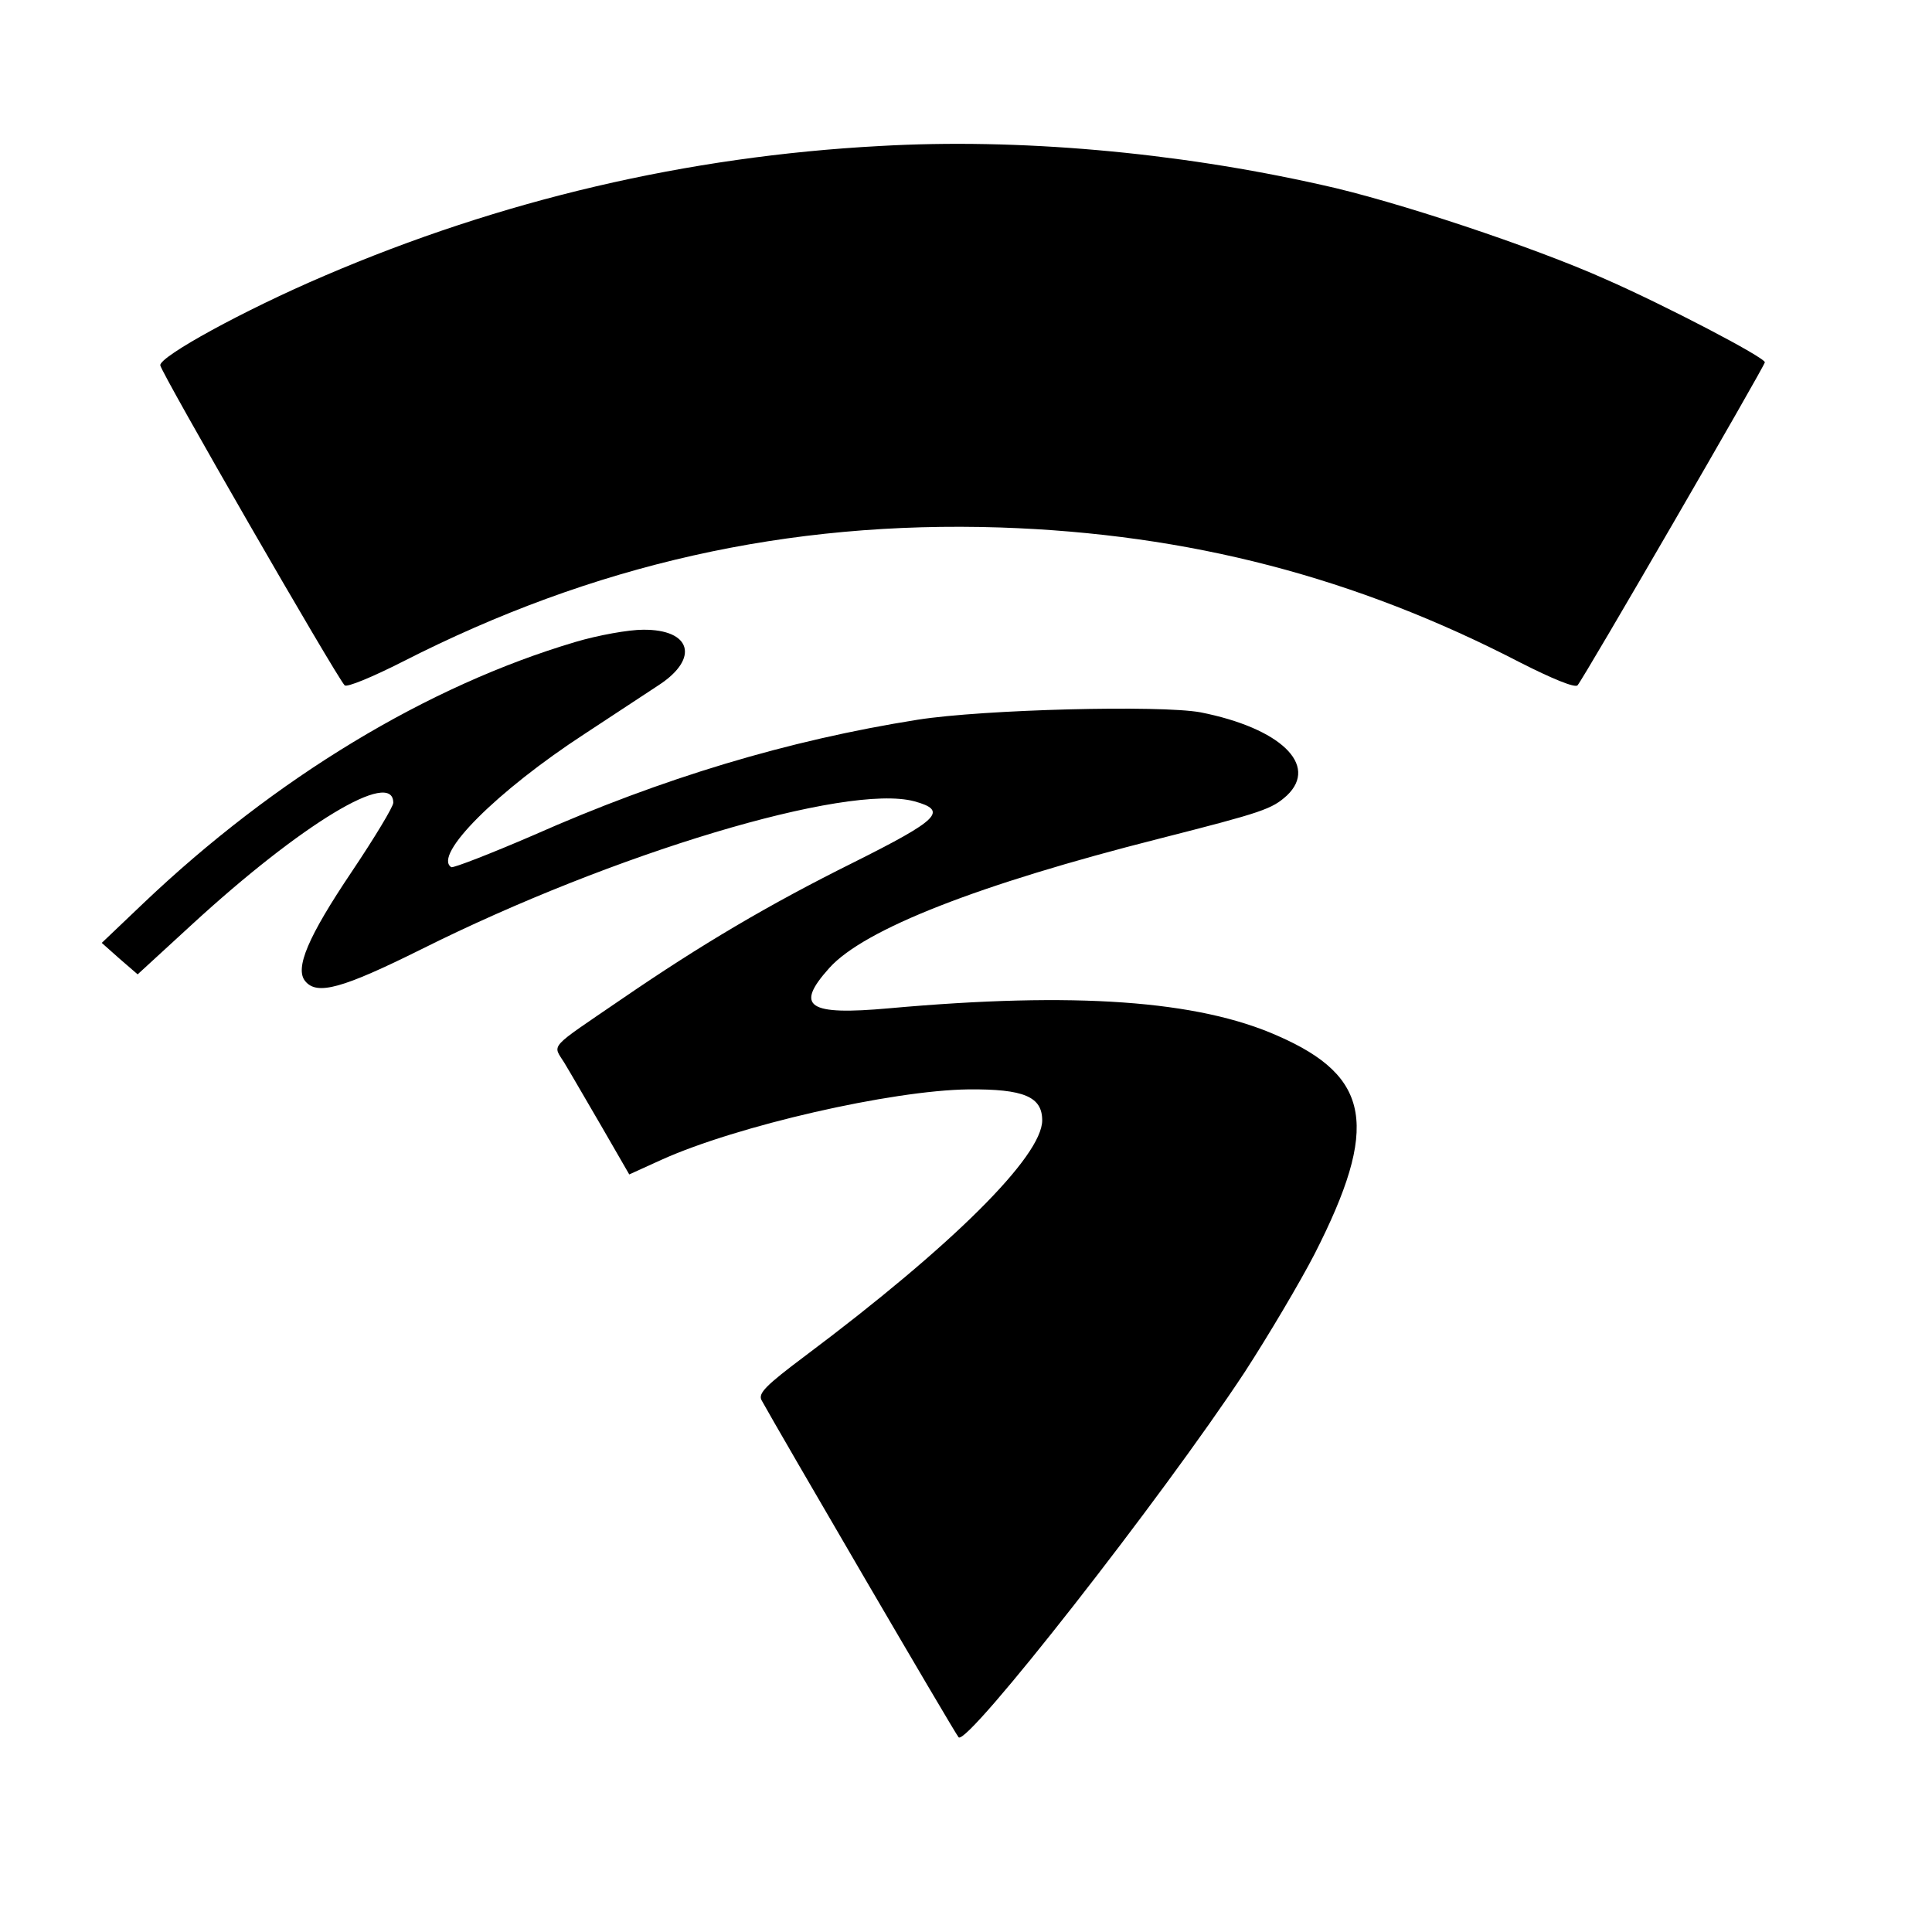
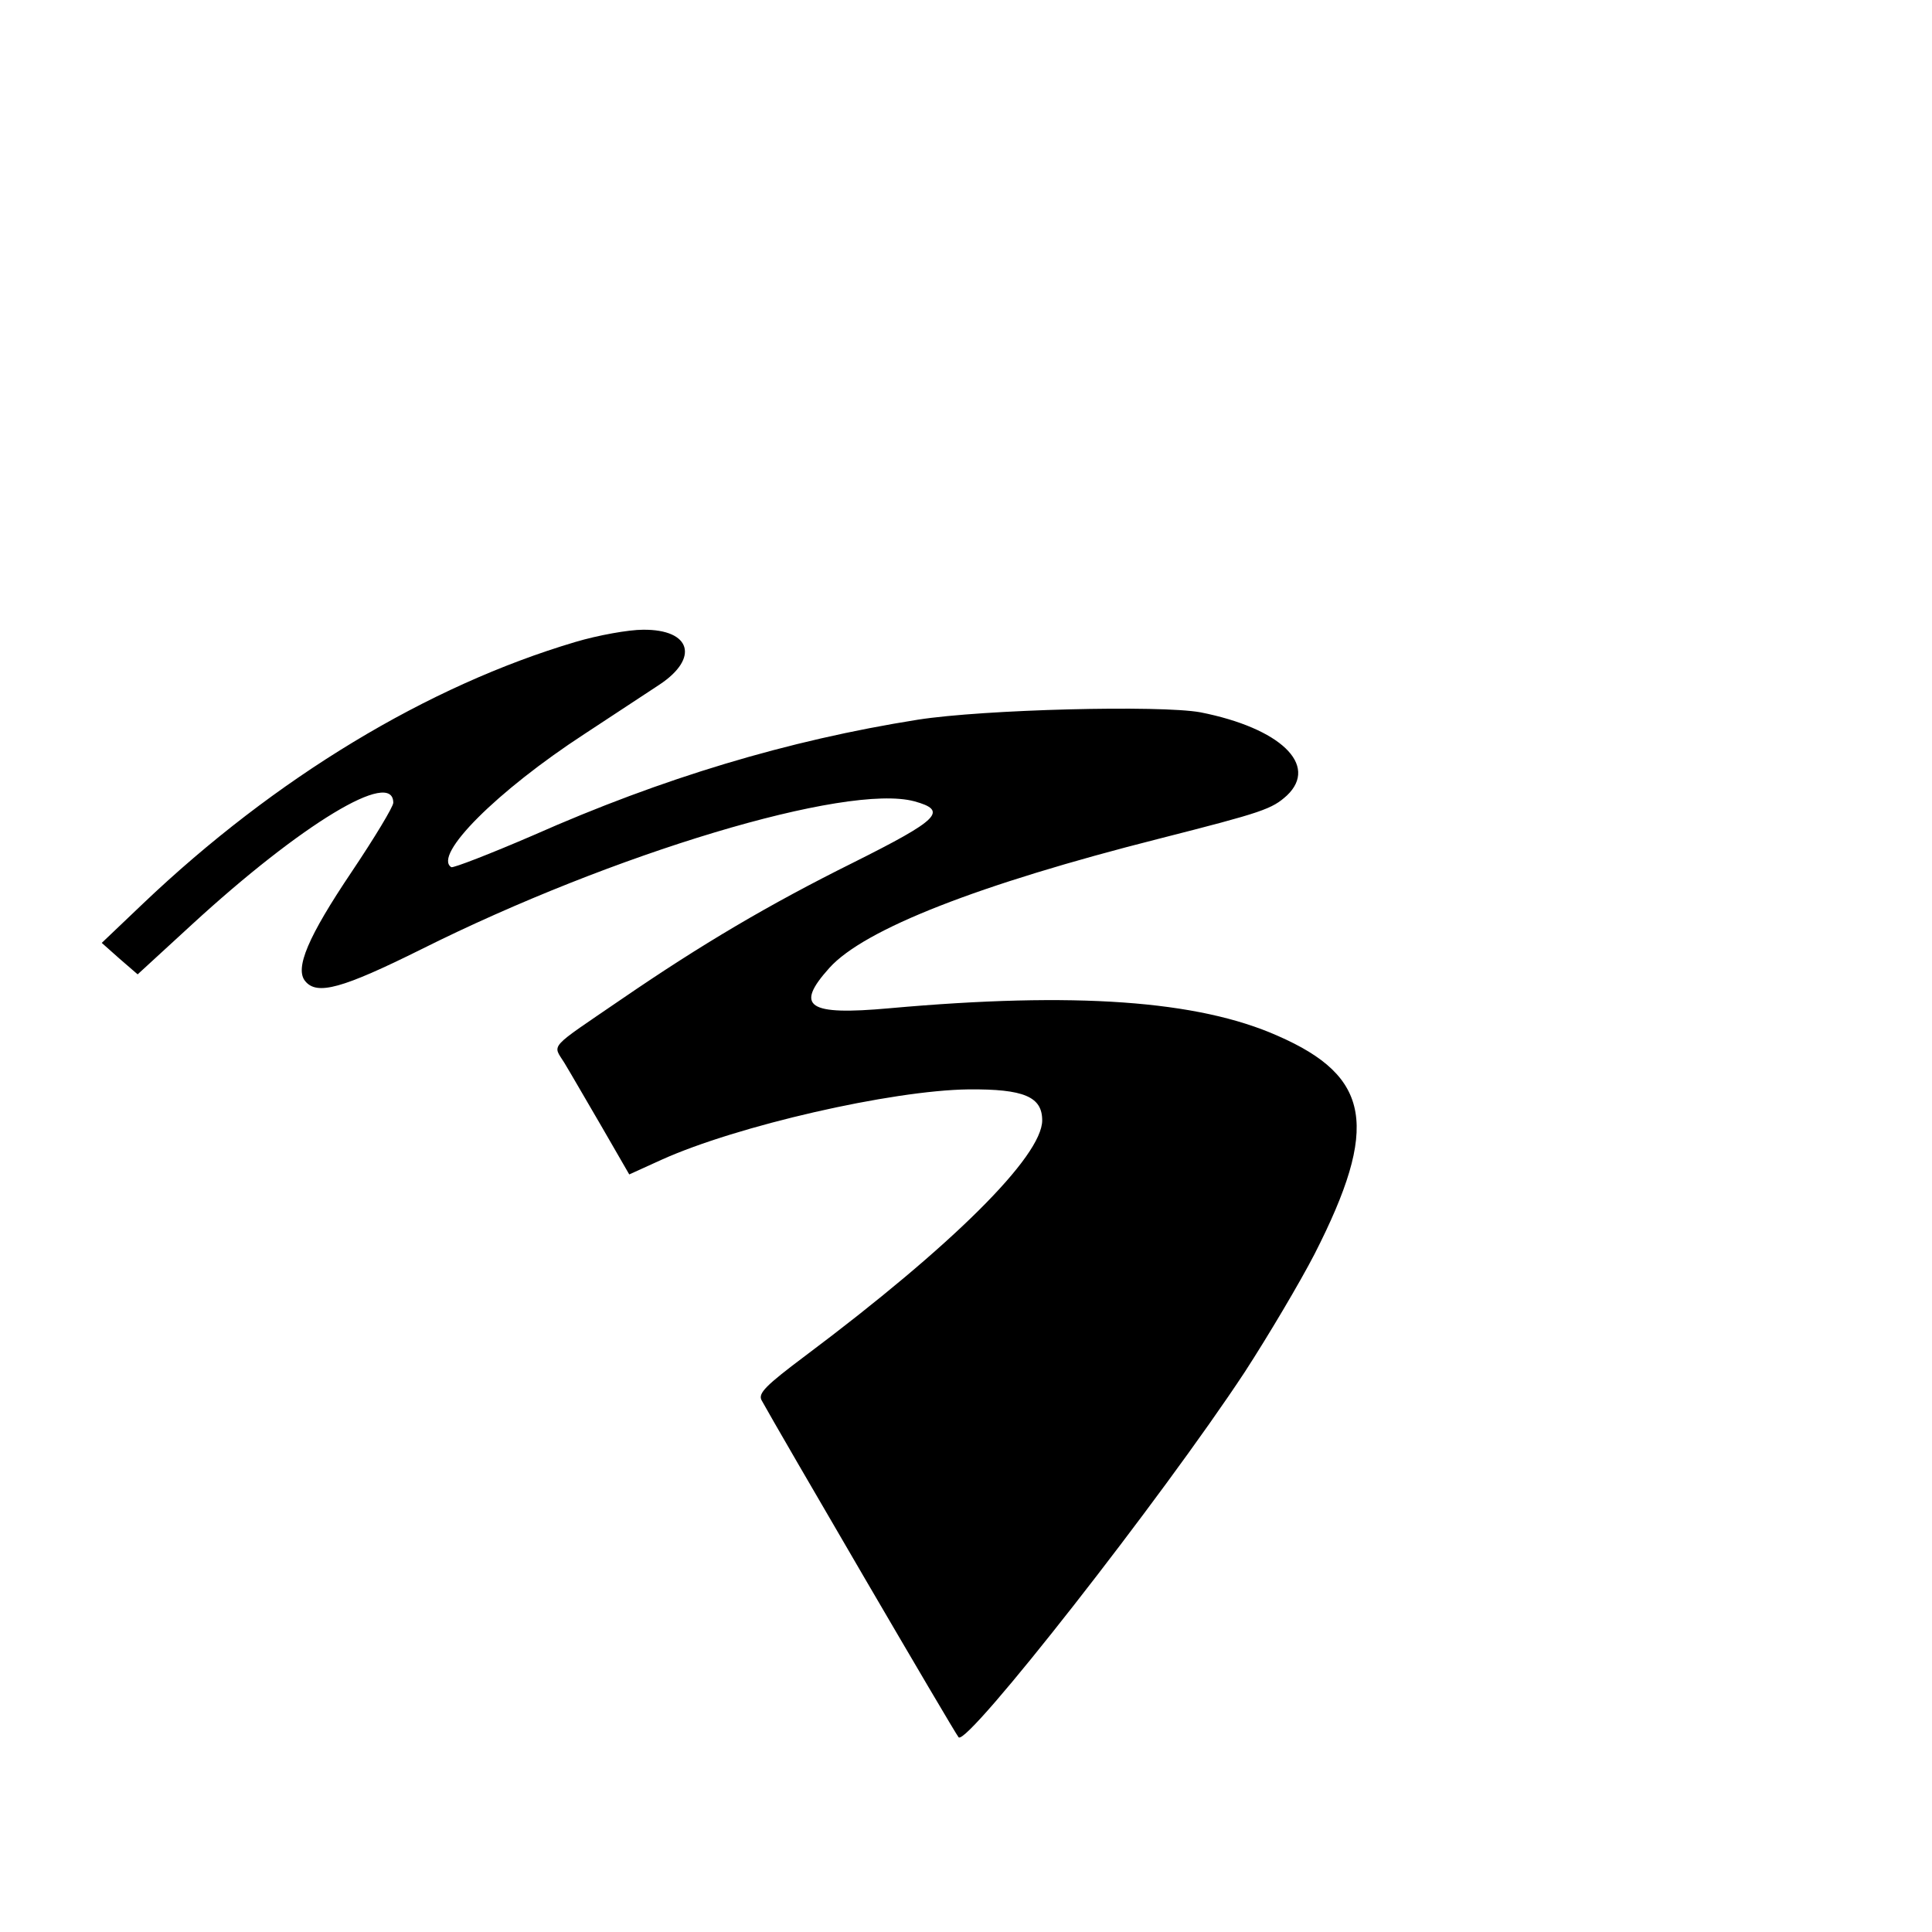
<svg xmlns="http://www.w3.org/2000/svg" version="1.0" width="316" height="316" viewBox="0 0 393 393" preserveAspectRatio="xMidYMid meet">
  <g transform="translate(0,393) scale(0.1,-0.1)" fill="#000000" stroke="none">
-     <path d="M1790 3633 c-393 -21 -771 -110 -1130 -264 -164 -70 -335 -164 -334 -182 1 -14 356 -630 375 -651 4 -5 57 17 118 48 388 198 783 287 1216 273 384 -13 722 -101 1058 -275 63 -32 111 -52 116 -46 12 13 381 650 381 657 0 10 -203 116 -324 169 -145 65 -430 160 -578 192 -298 67 -618 95 -898 79z" />
    <path d="M1170 2624 c-300 -89 -610 -276 -879 -532 l-84 -80 36 -32 37 -32 110 101 c223 205 410 318 410 248 0 -8 -38 -71 -85 -141 -88 -131 -116 -196 -94 -222 24 -29 75 -15 236 65 390 195 865 338 1003 301 69 -19 51 -37 -125 -125 -171 -85 -308 -166 -470 -277 -152 -104 -141 -91 -117 -130 11 -18 45 -77 76 -130 l56 -97 66 30 c153 69 467 141 624 143 113 1 150 -15 150 -63 0 -73 -183 -255 -482 -479 -80 -60 -96 -76 -89 -90 30 -55 394 -679 401 -686 18 -18 414 488 582 743 48 74 112 182 142 240 132 259 115 361 -75 444 -162 72 -412 90 -790 56 -166 -15 -193 3 -122 82 71 79 304 170 671 263 212 54 229 60 260 88 65 62 -14 137 -176 169 -82 15 -441 6 -575 -15 -265 -42 -520 -119 -782 -235 -88 -38 -163 -67 -167 -65 -38 24 93 155 271 271 64 42 132 87 152 100 82 54 65 113 -33 112 -29 0 -91 -11 -138 -25z" />
  </g>
</svg>